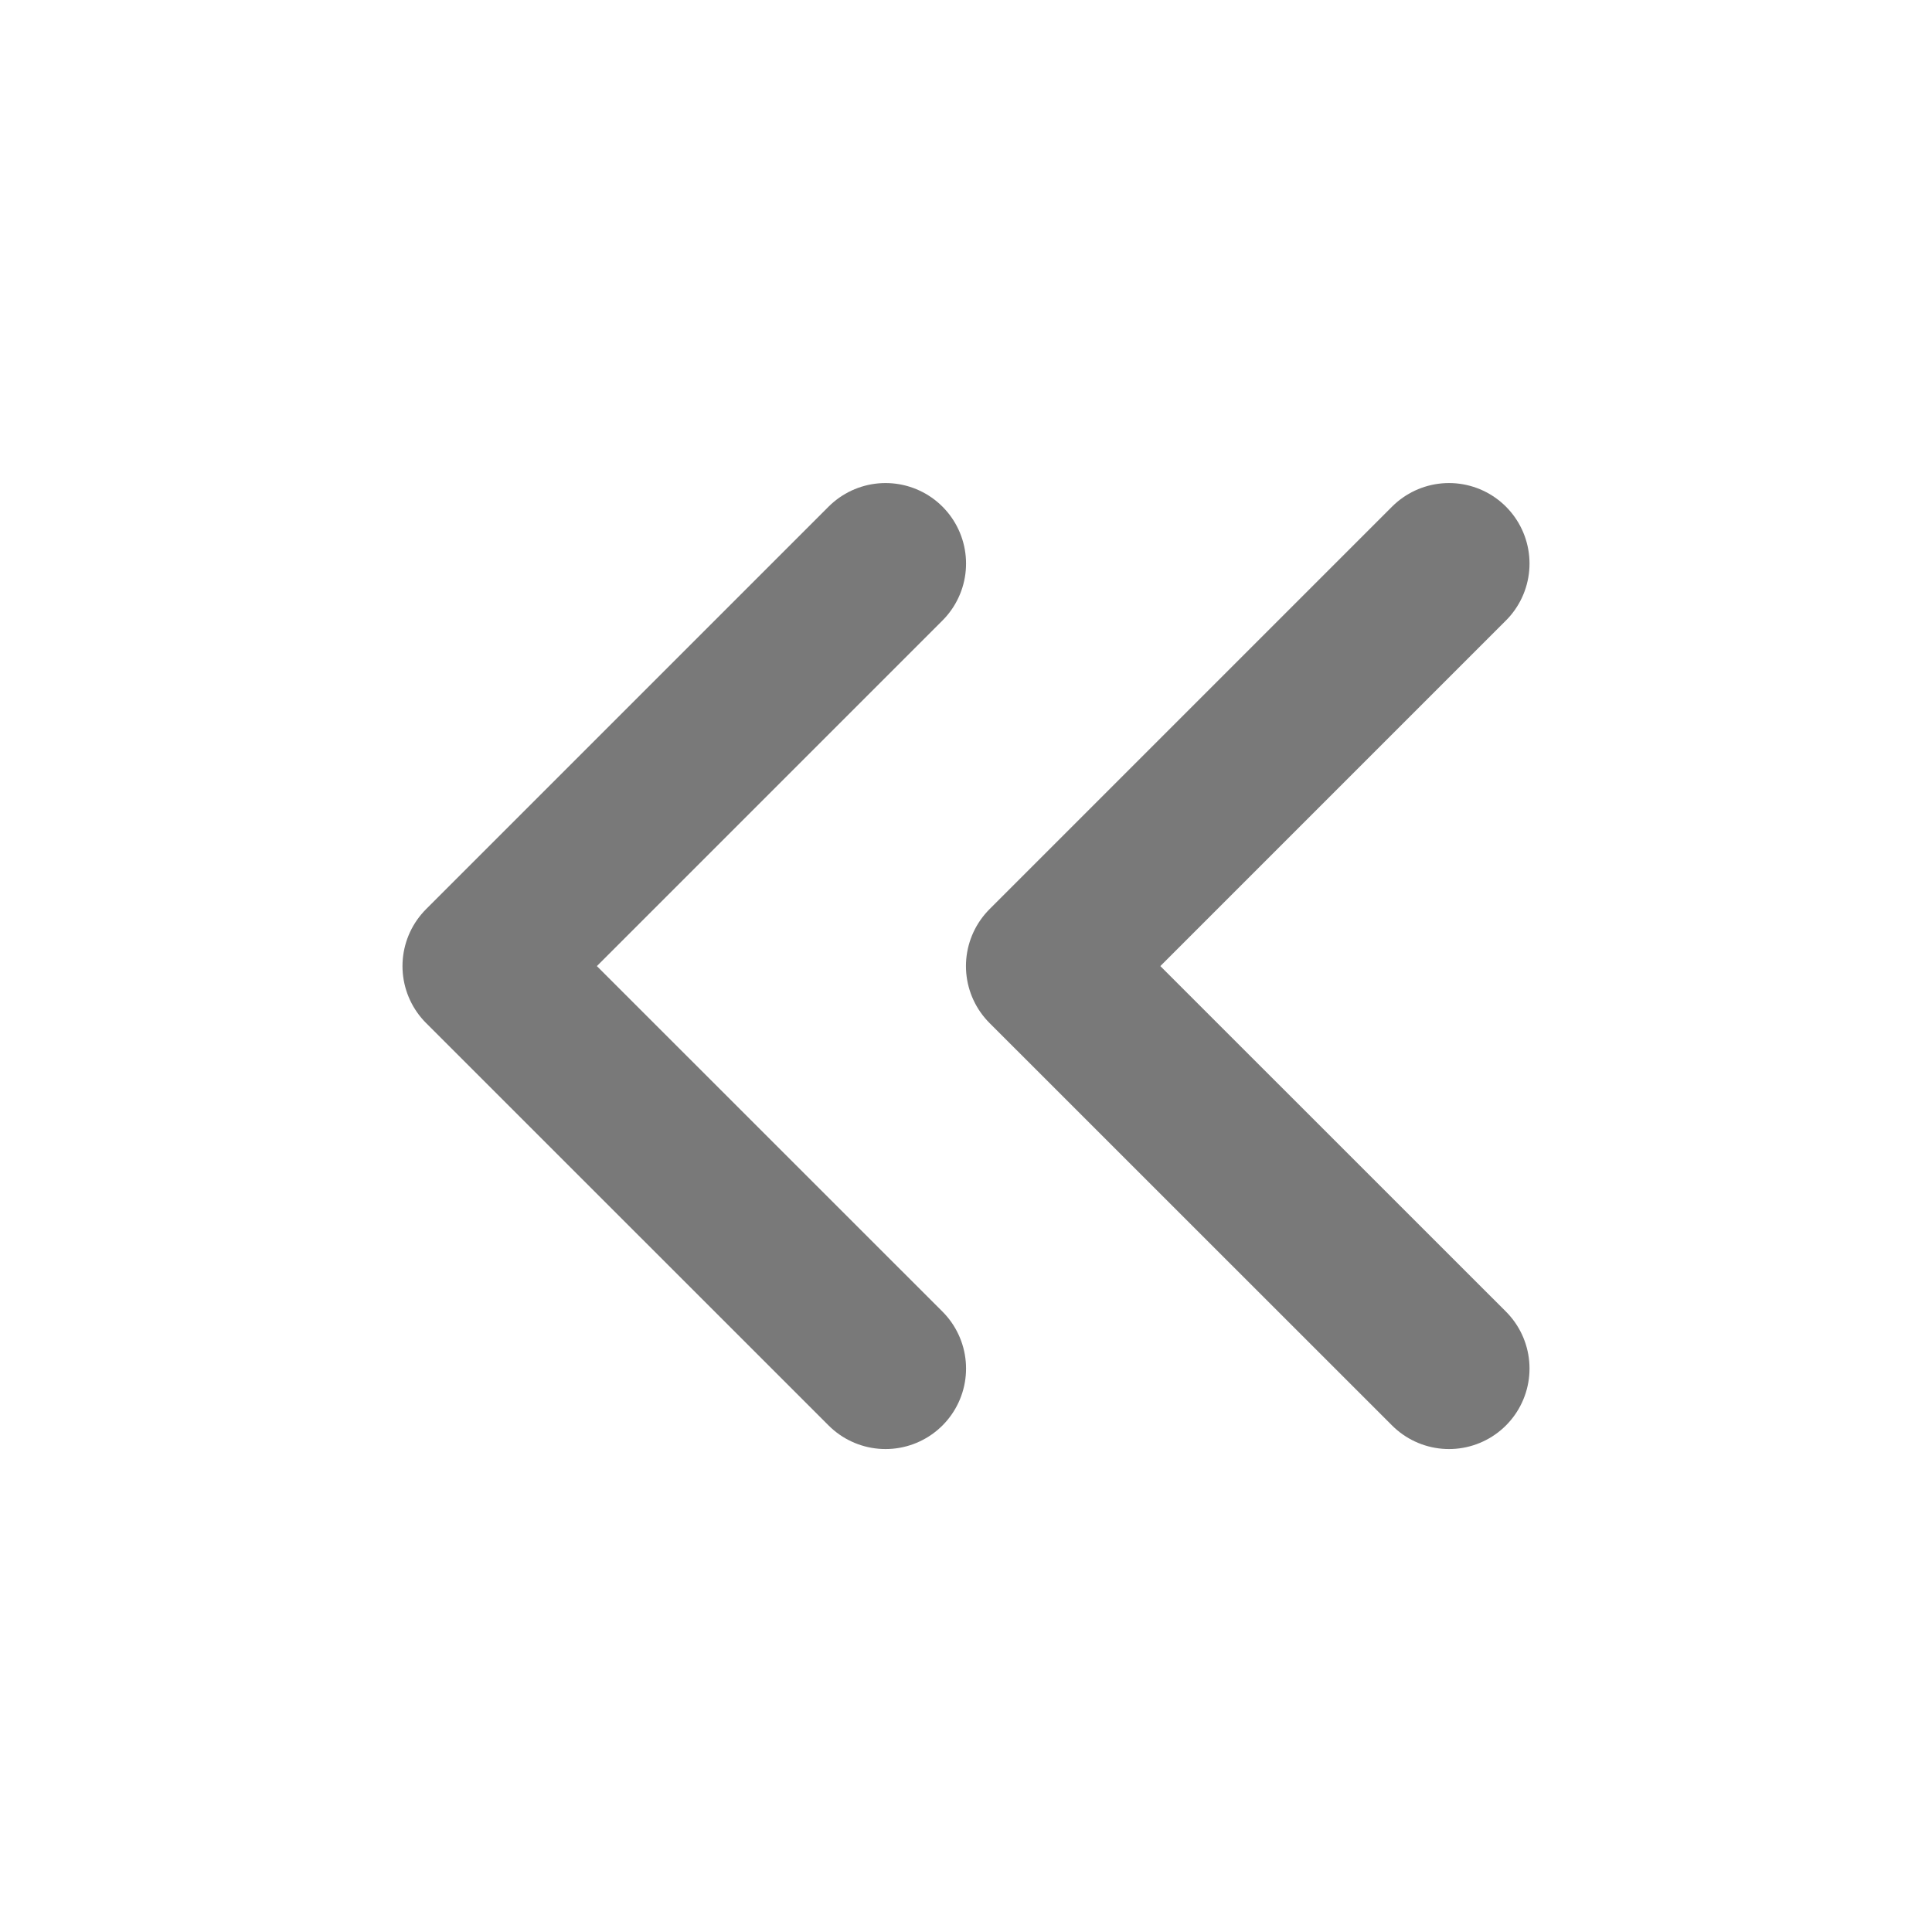
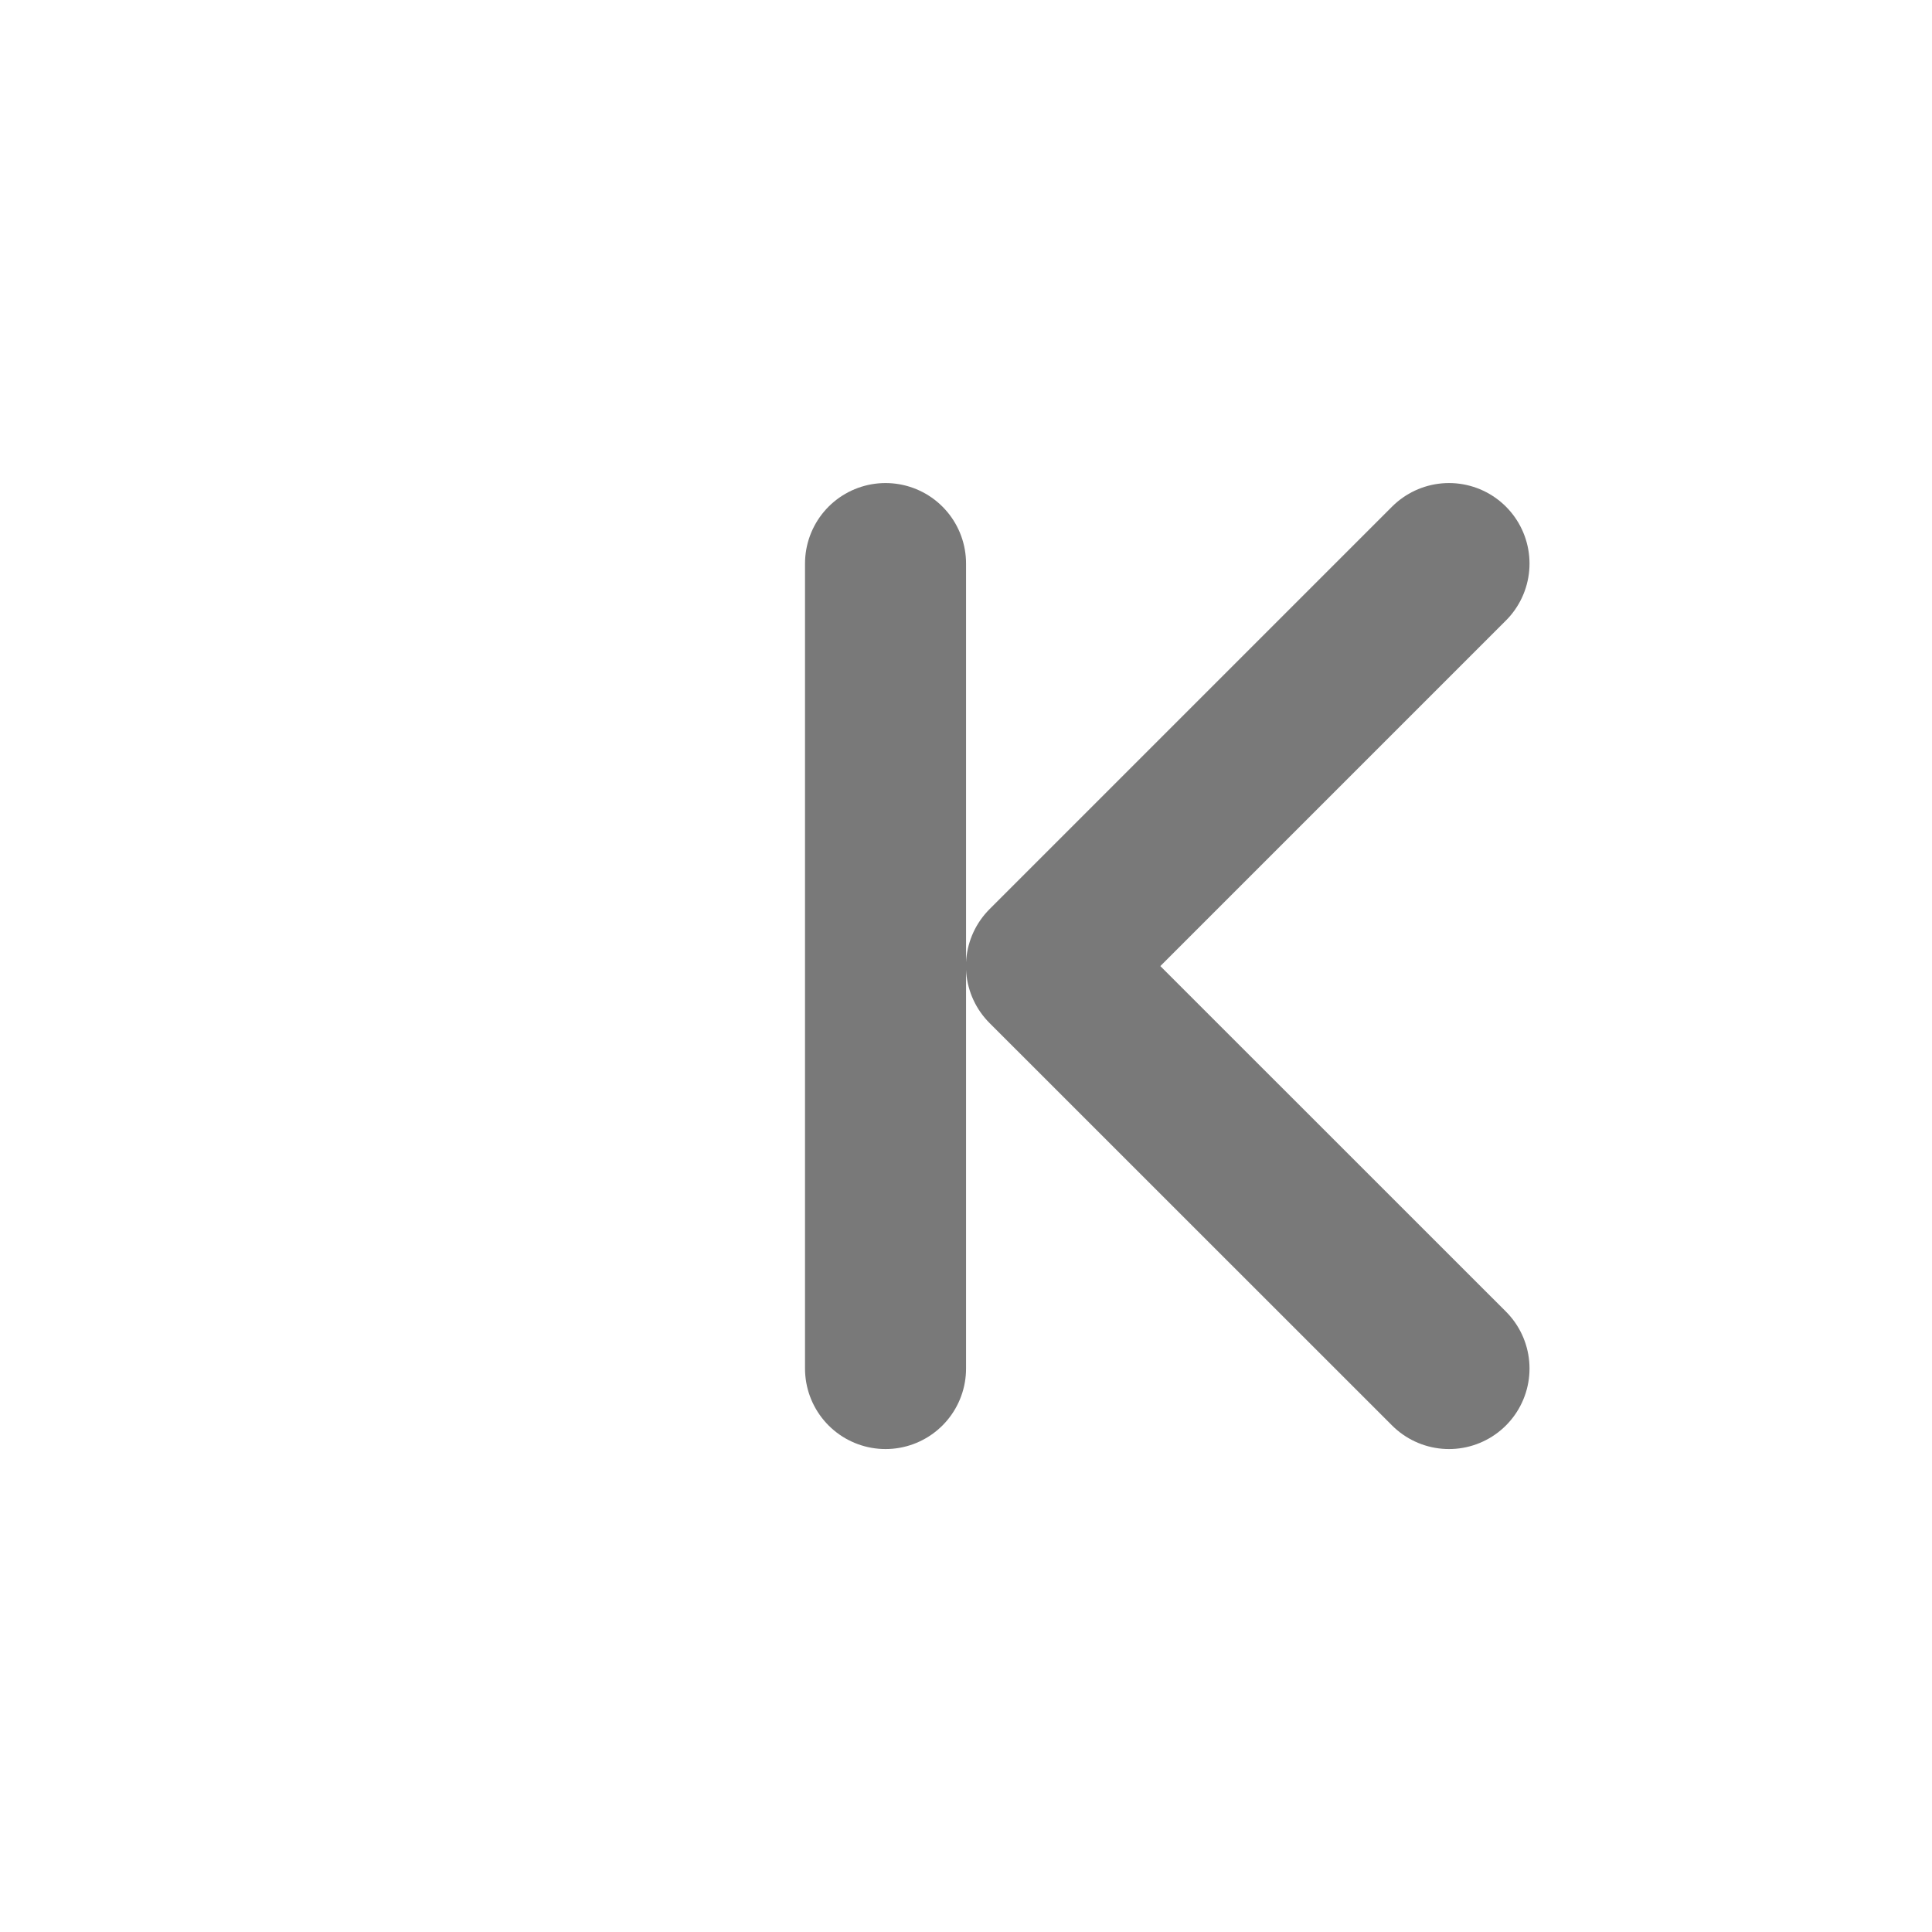
<svg xmlns="http://www.w3.org/2000/svg" width="20" height="20" viewBox="0 0 20 20" fill="none">
-   <path d="M9.167 14.167L5 10.001L9.167 5.834M15 14.167L10.833 10.001L15 5.834" stroke="#797979" stroke-width="1.667" stroke-linecap="round" stroke-linejoin="round" />
+   <path d="M9.167 14.167L9.167 5.834M15 14.167L10.833 10.001L15 5.834" stroke="#797979" stroke-width="1.667" stroke-linecap="round" stroke-linejoin="round" />
</svg>